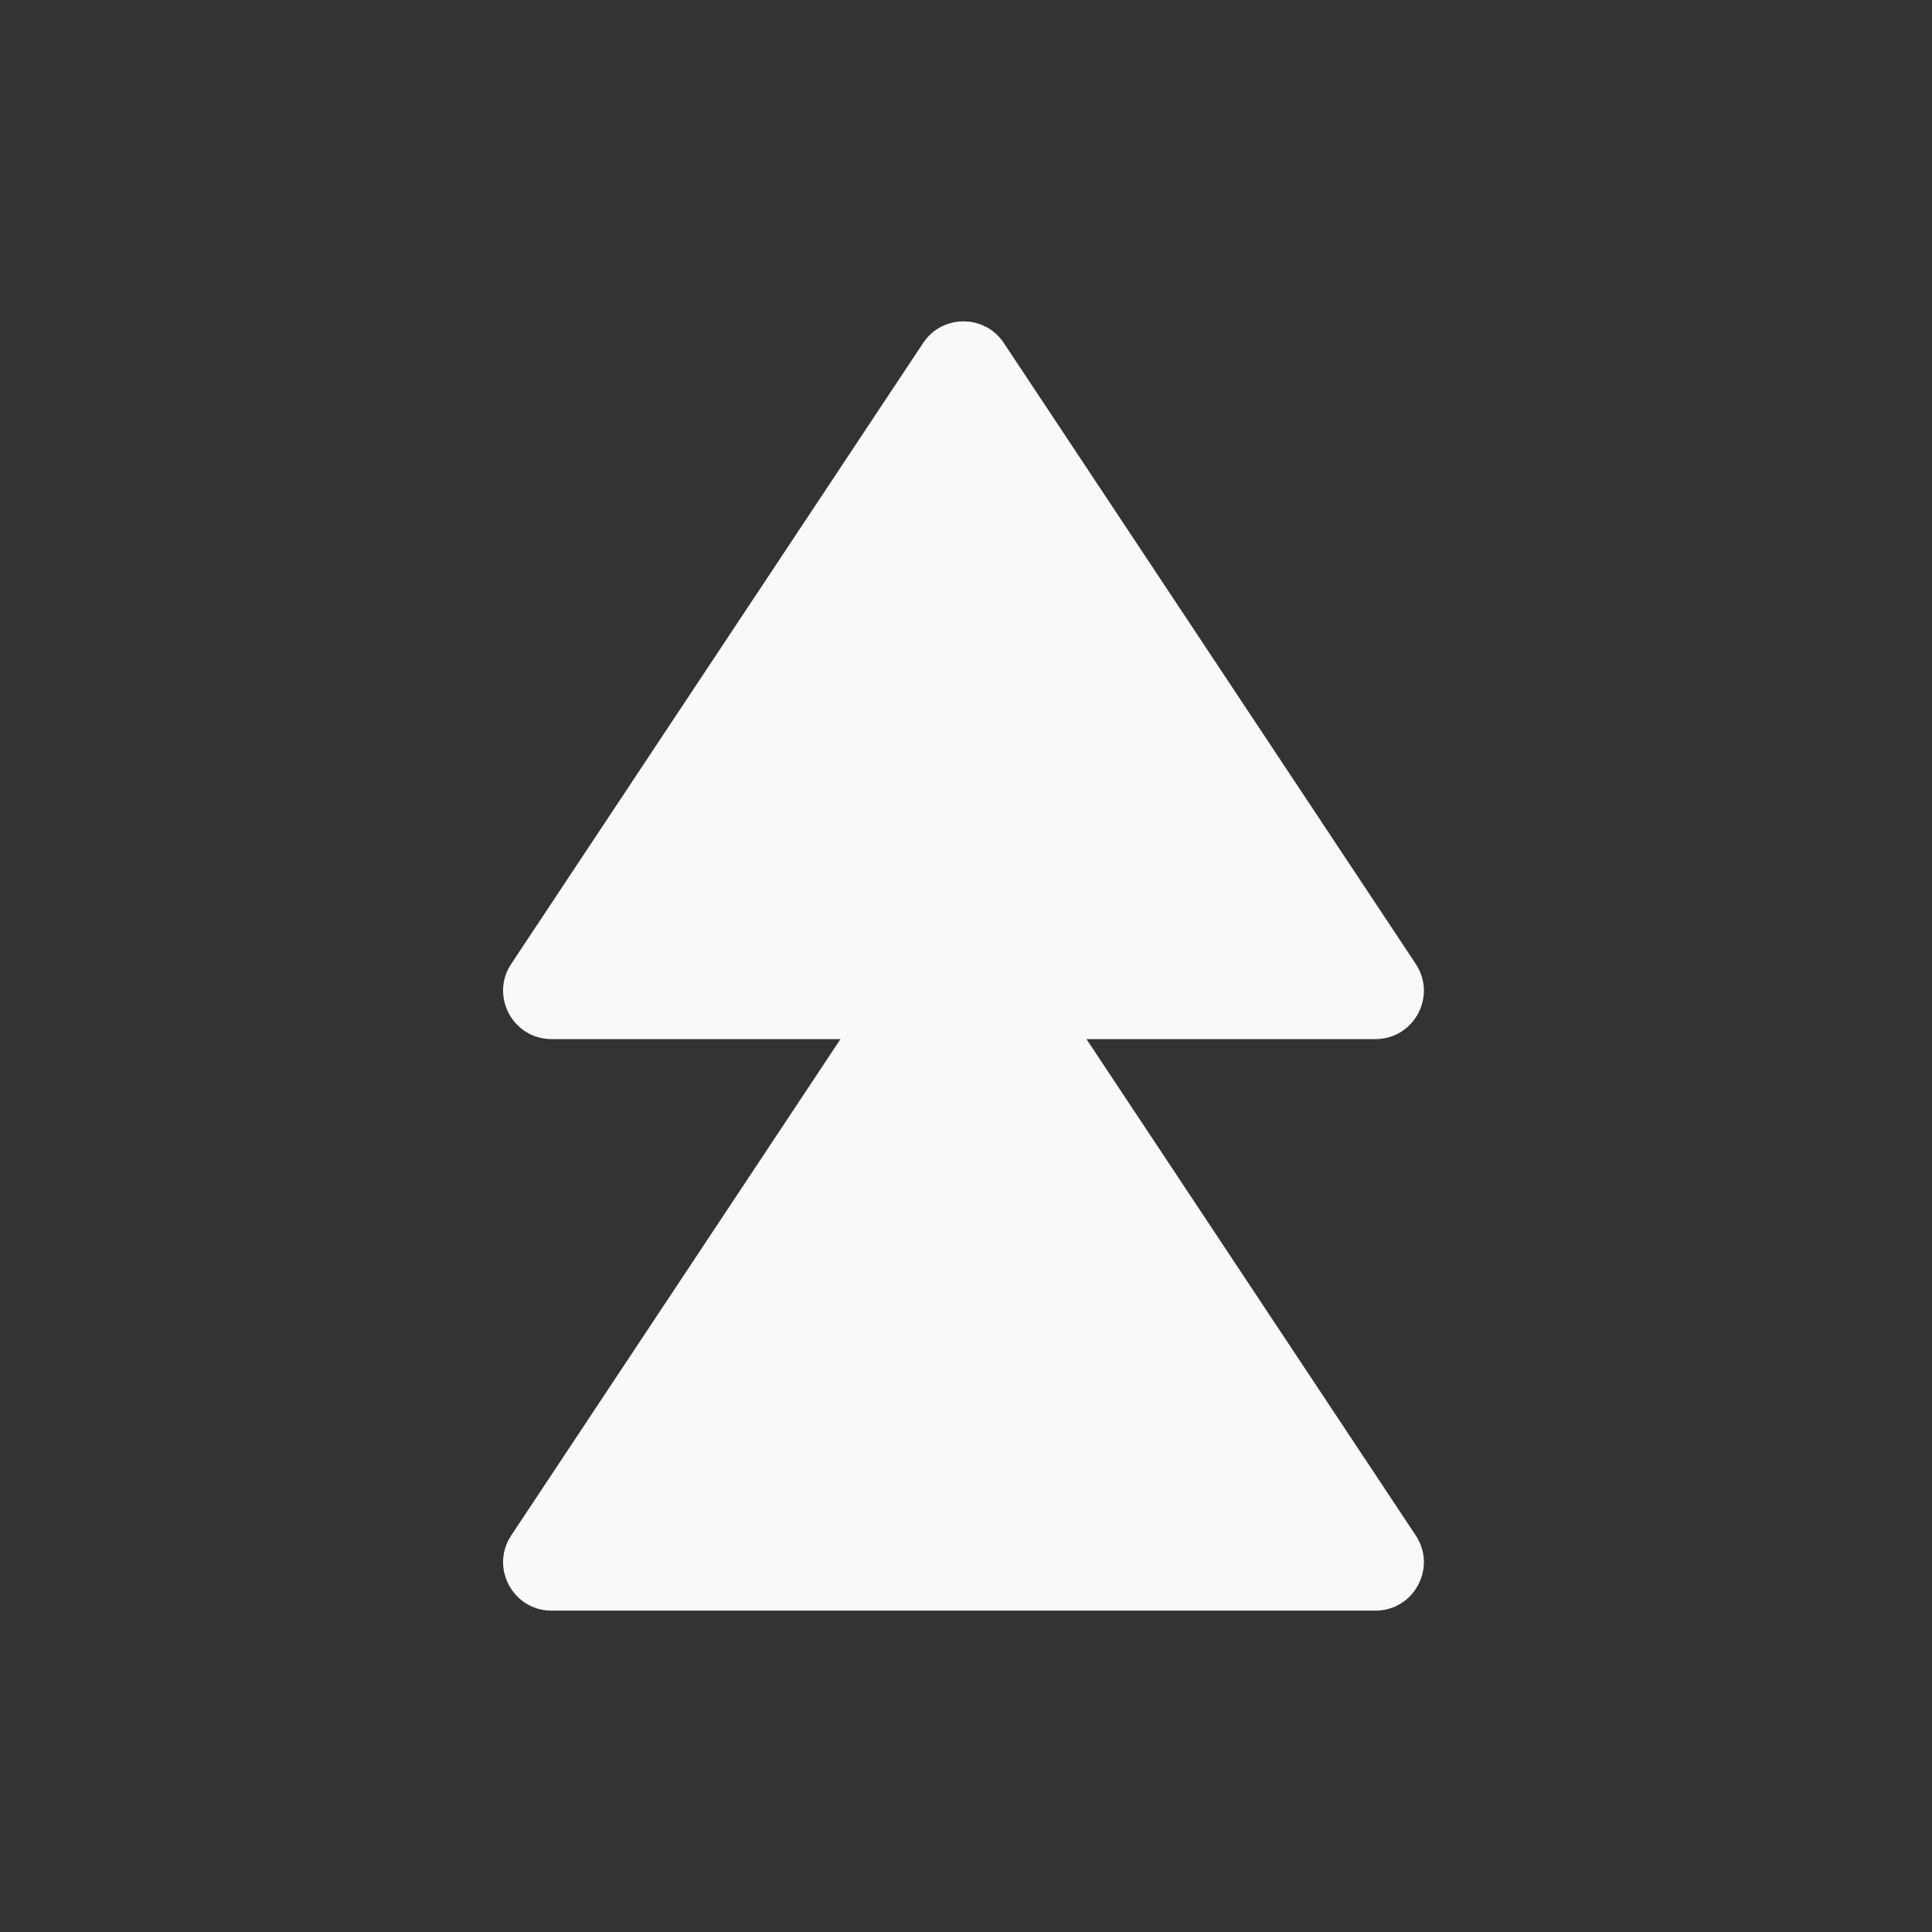
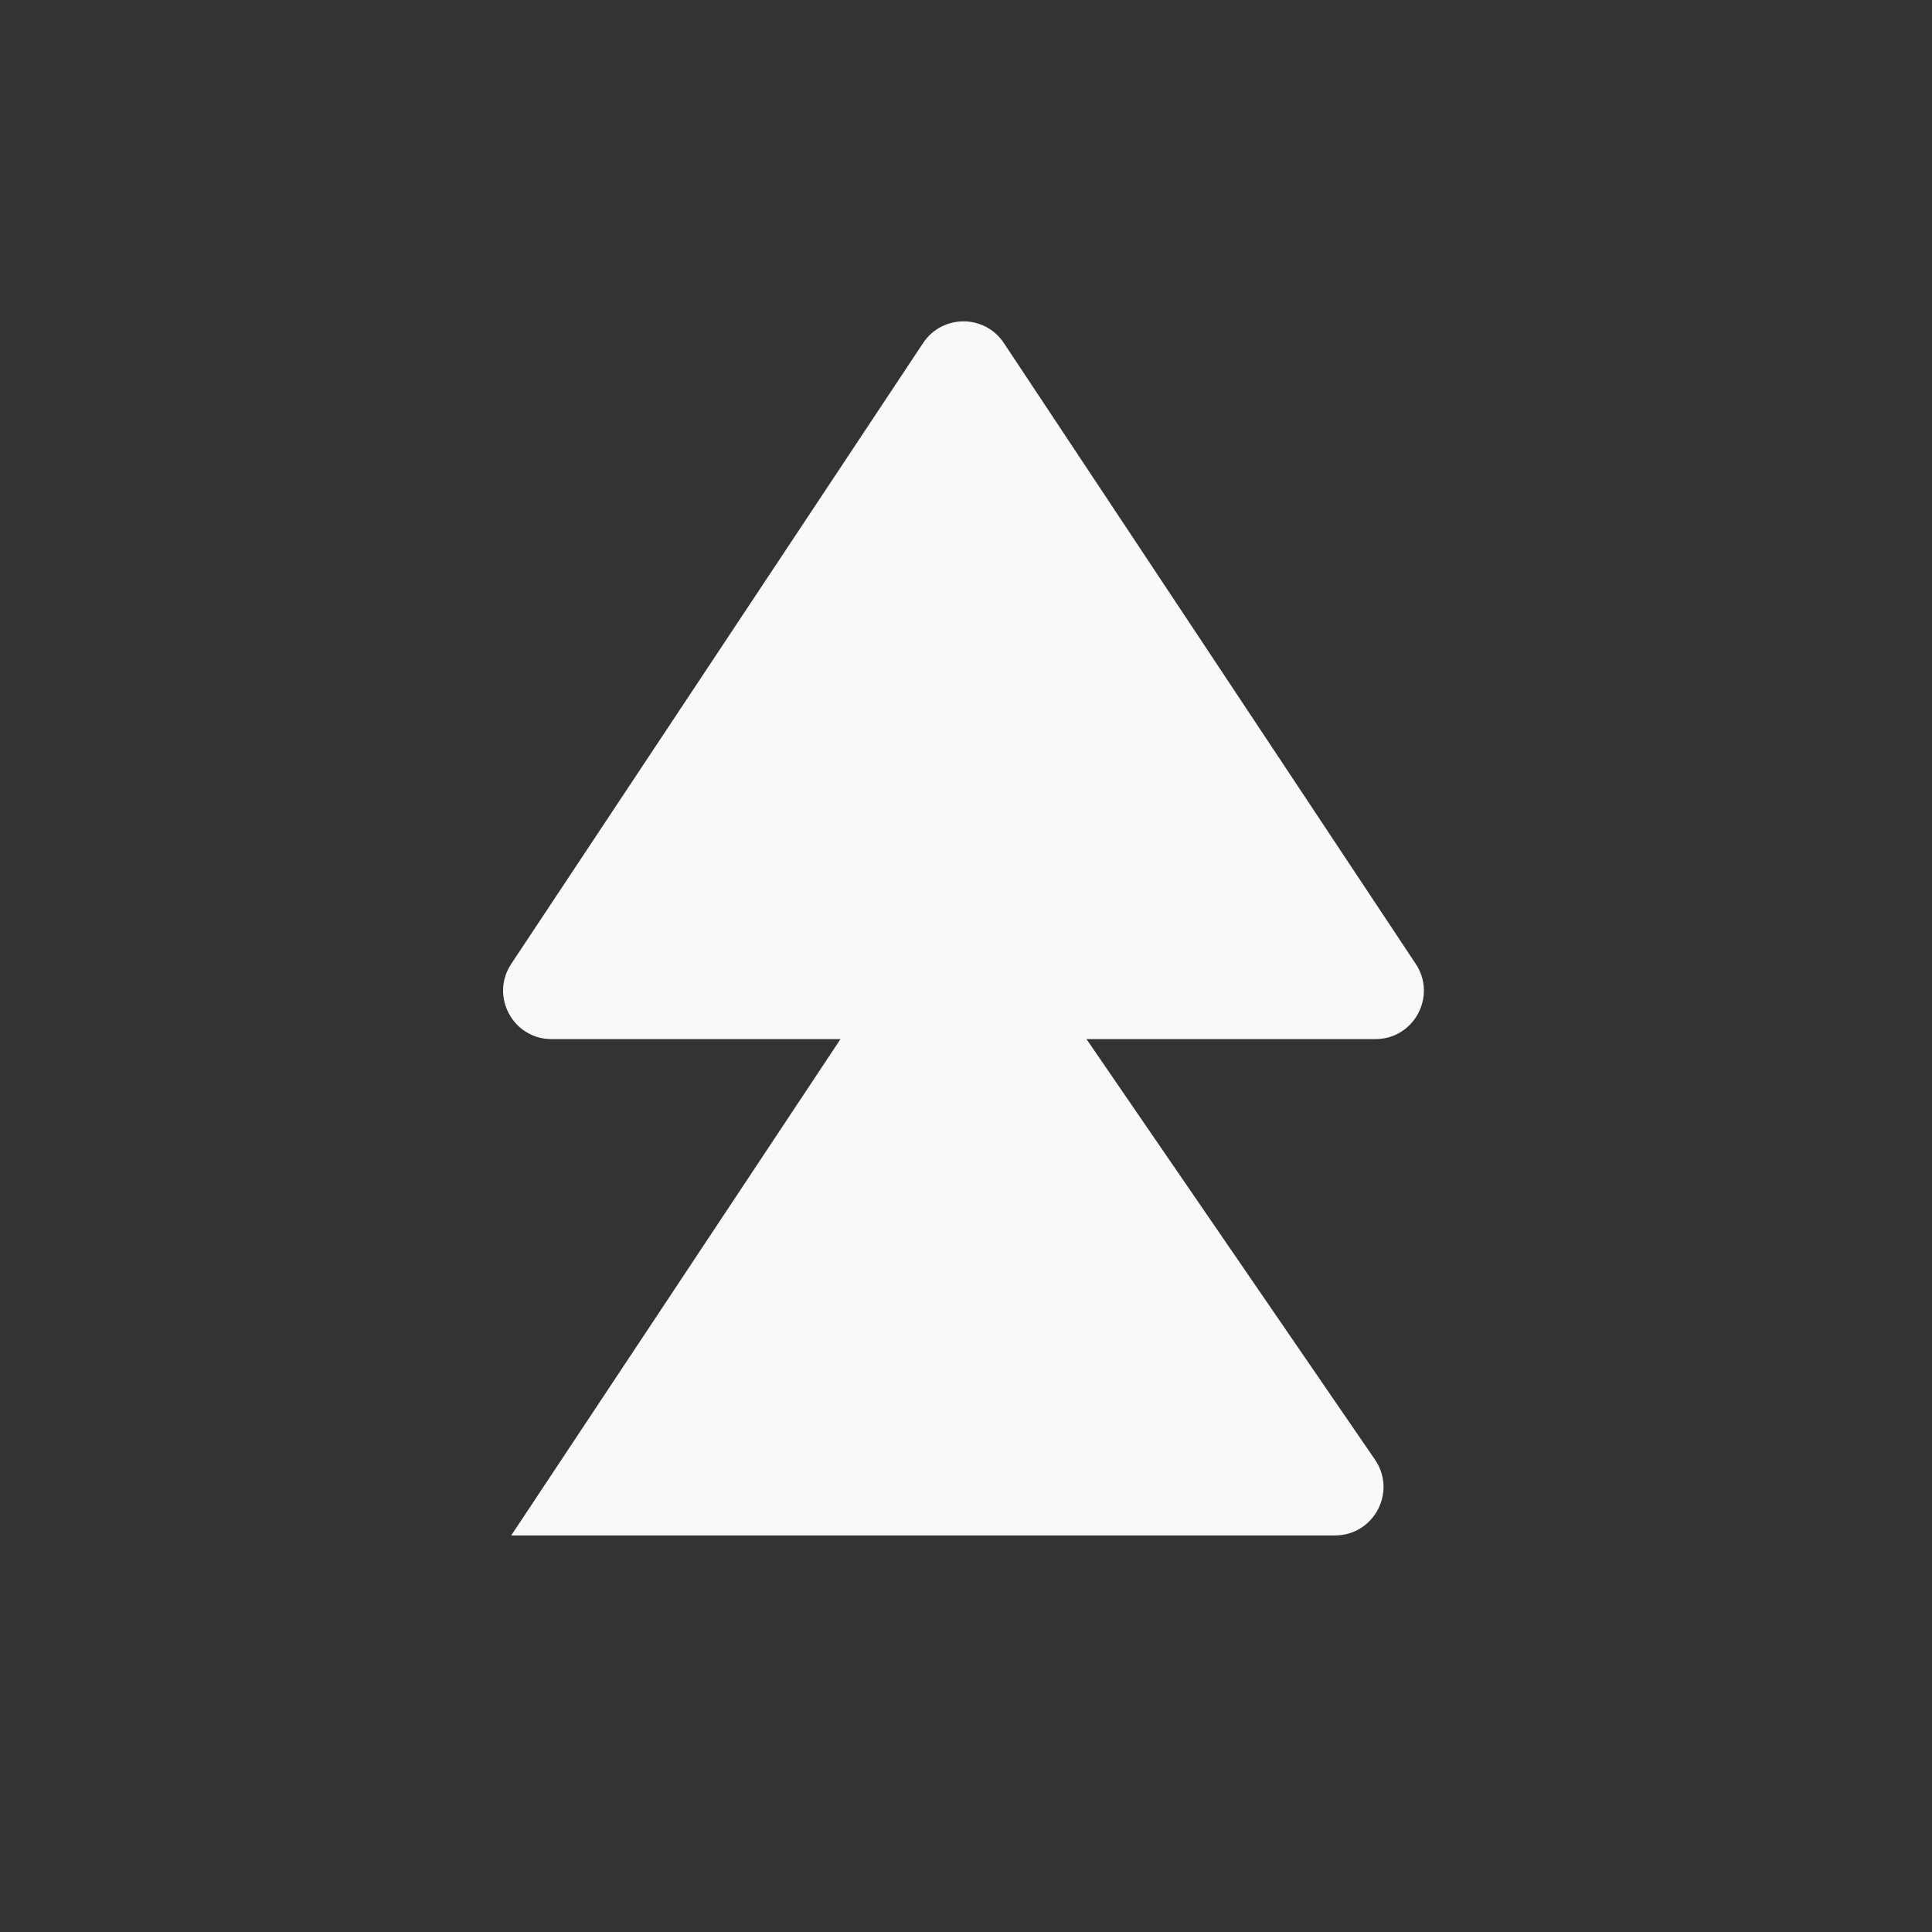
<svg xmlns="http://www.w3.org/2000/svg" version="1.1" x="0px" y="0px" viewBox="0 0 512 512" enable-background="new 0 0 512 512" xml:space="preserve">
  <rect x="0" y="0" width="512" height="512" fill="#333333" stroke="none" />
  <g id="Layer_4">
-     <path fill="#F9F9F7" d="M287.931,275.377h76.558c10.24,0,16.358-11.401,10.697-19.933L266.03,90.903   c-5.078-7.654-16.317-7.654-21.394,0L135.481,255.443c-5.661,8.533,0.458,19.933,10.697,19.933h76.558l-87.255,131.528   c-5.661,8.533,0.458,19.933,10.697,19.933h218.311c10.24,0,16.358-11.401,10.697-19.933L287.931,275.377z" />
+     <path fill="#F9F9F7" d="M287.931,275.377h76.558c10.24,0,16.358-11.401,10.697-19.933L266.03,90.903   c-5.078-7.654-16.317-7.654-21.394,0L135.481,255.443c-5.661,8.533,0.458,19.933,10.697,19.933h76.558l-87.255,131.528   h218.311c10.24,0,16.358-11.401,10.697-19.933L287.931,275.377z" />
  </g>
  <g id="Layer_1">
</g>
</svg>